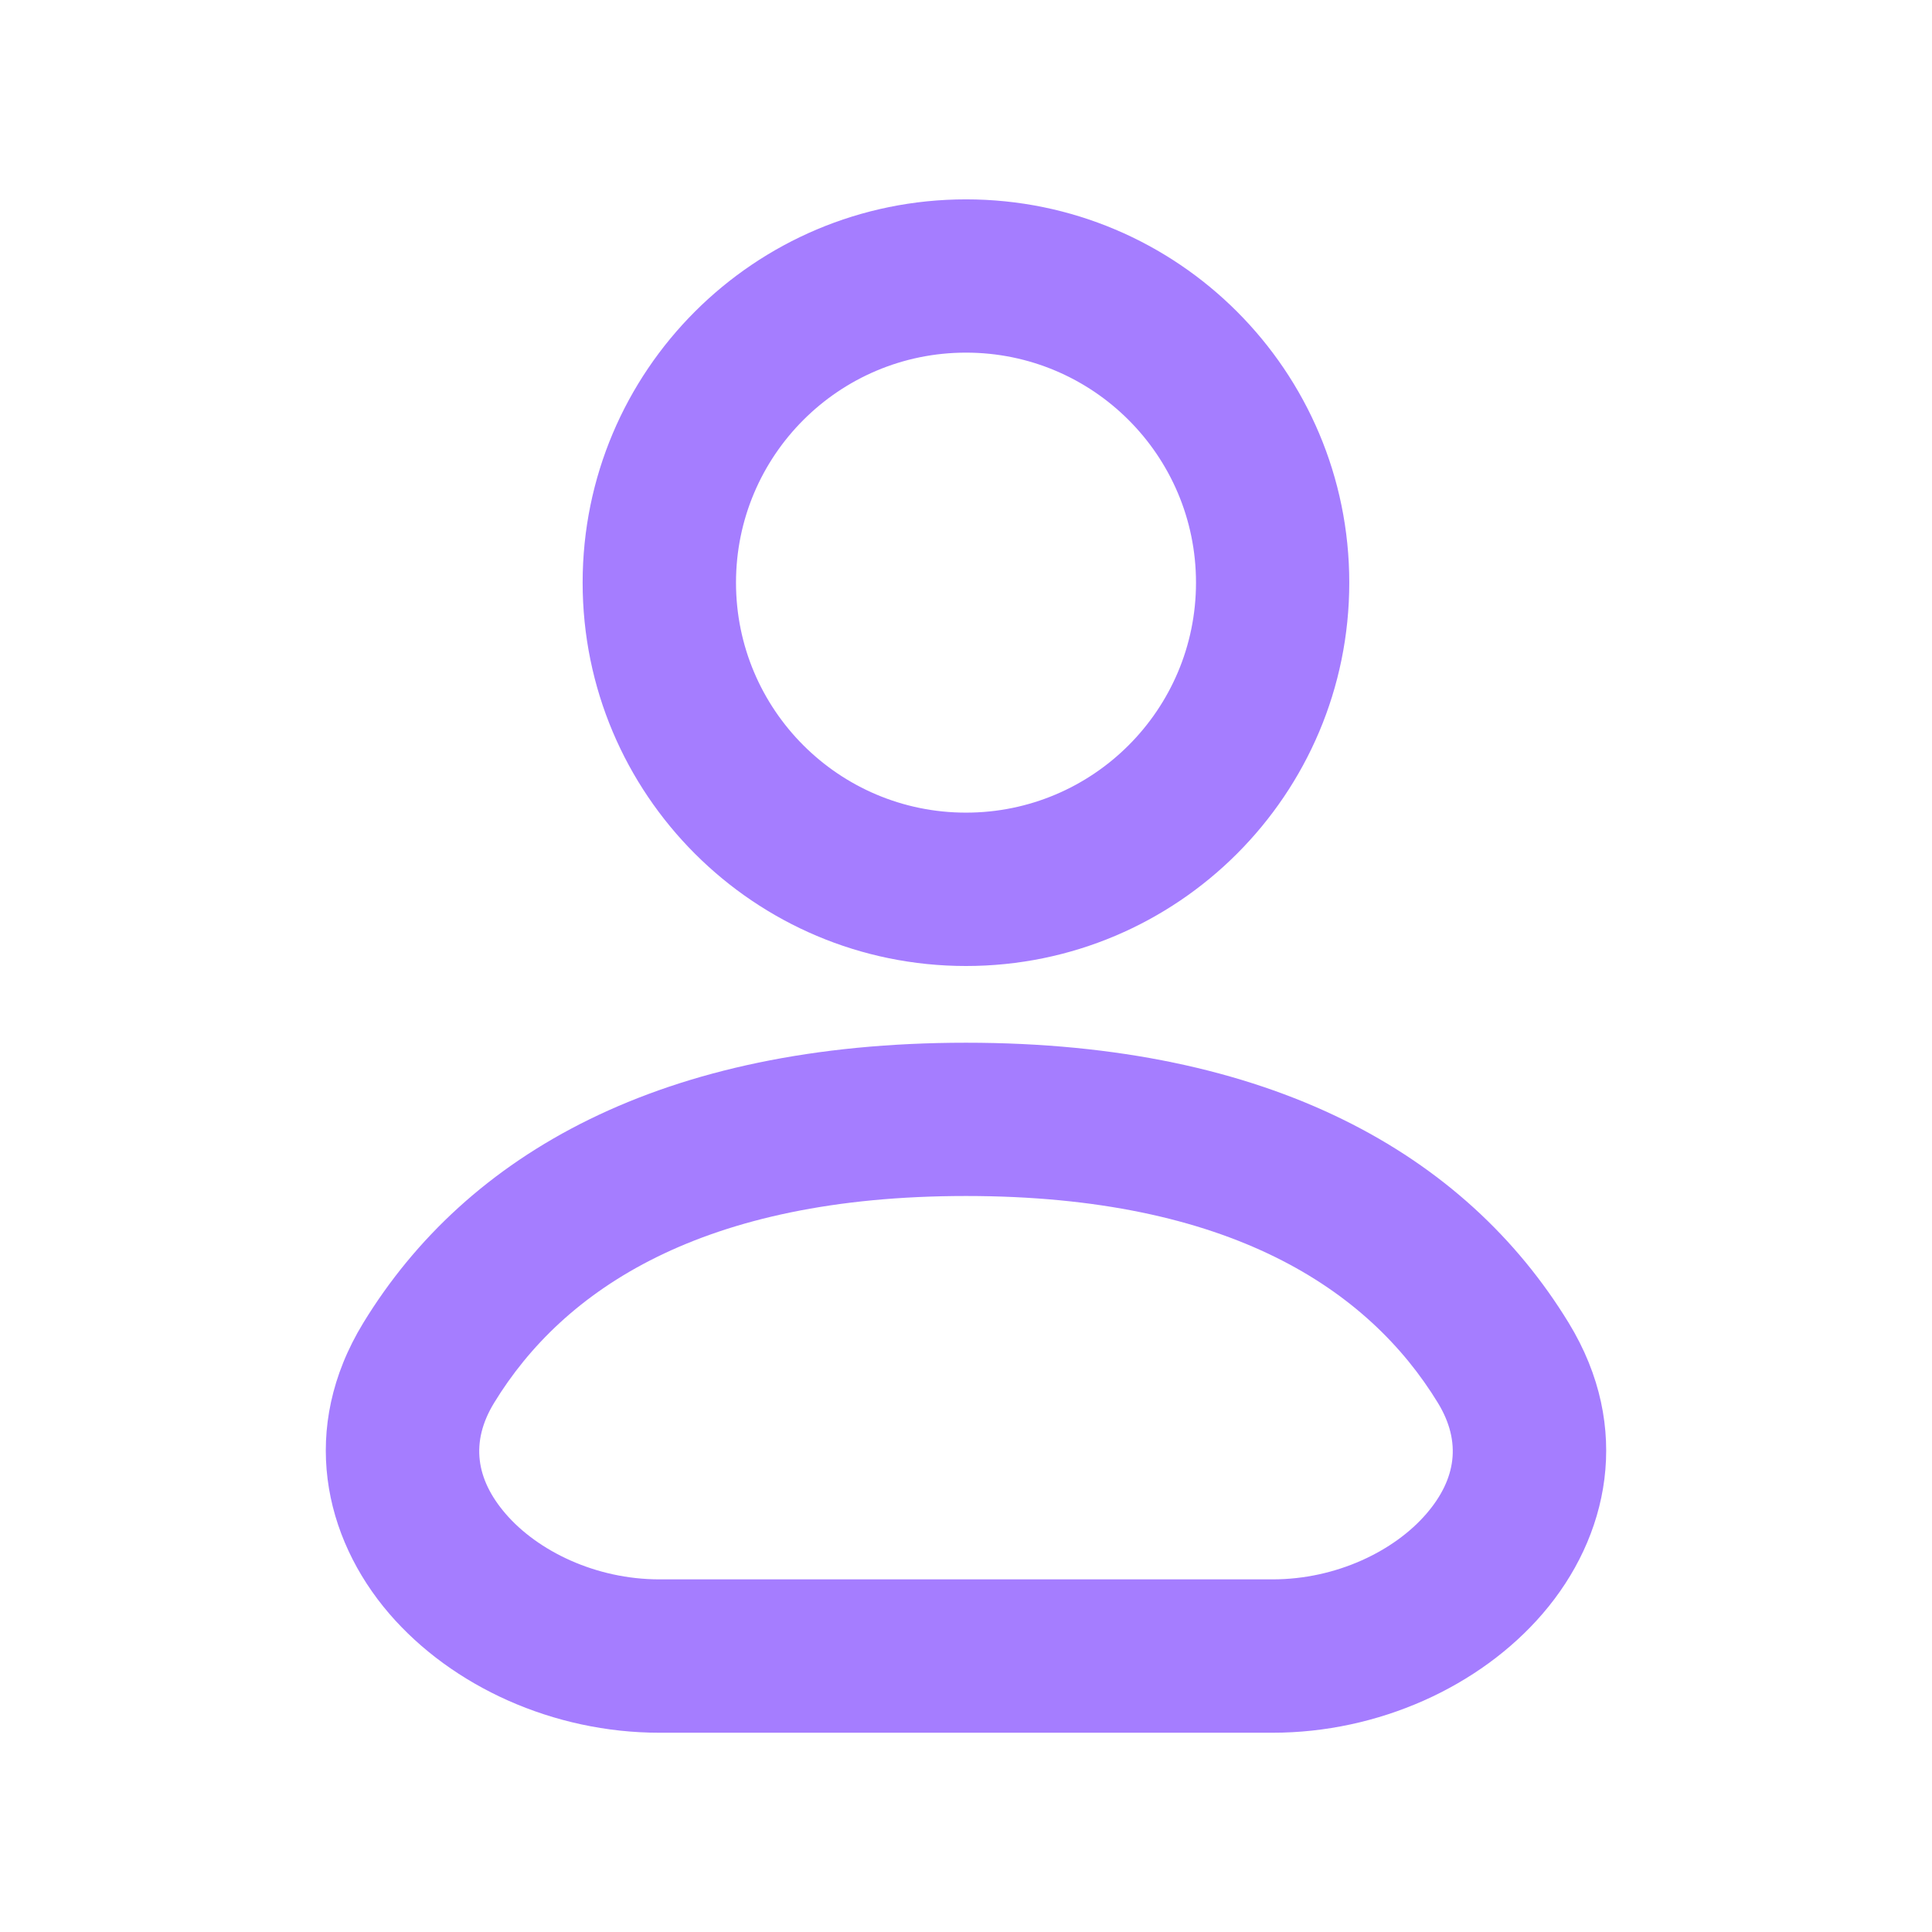
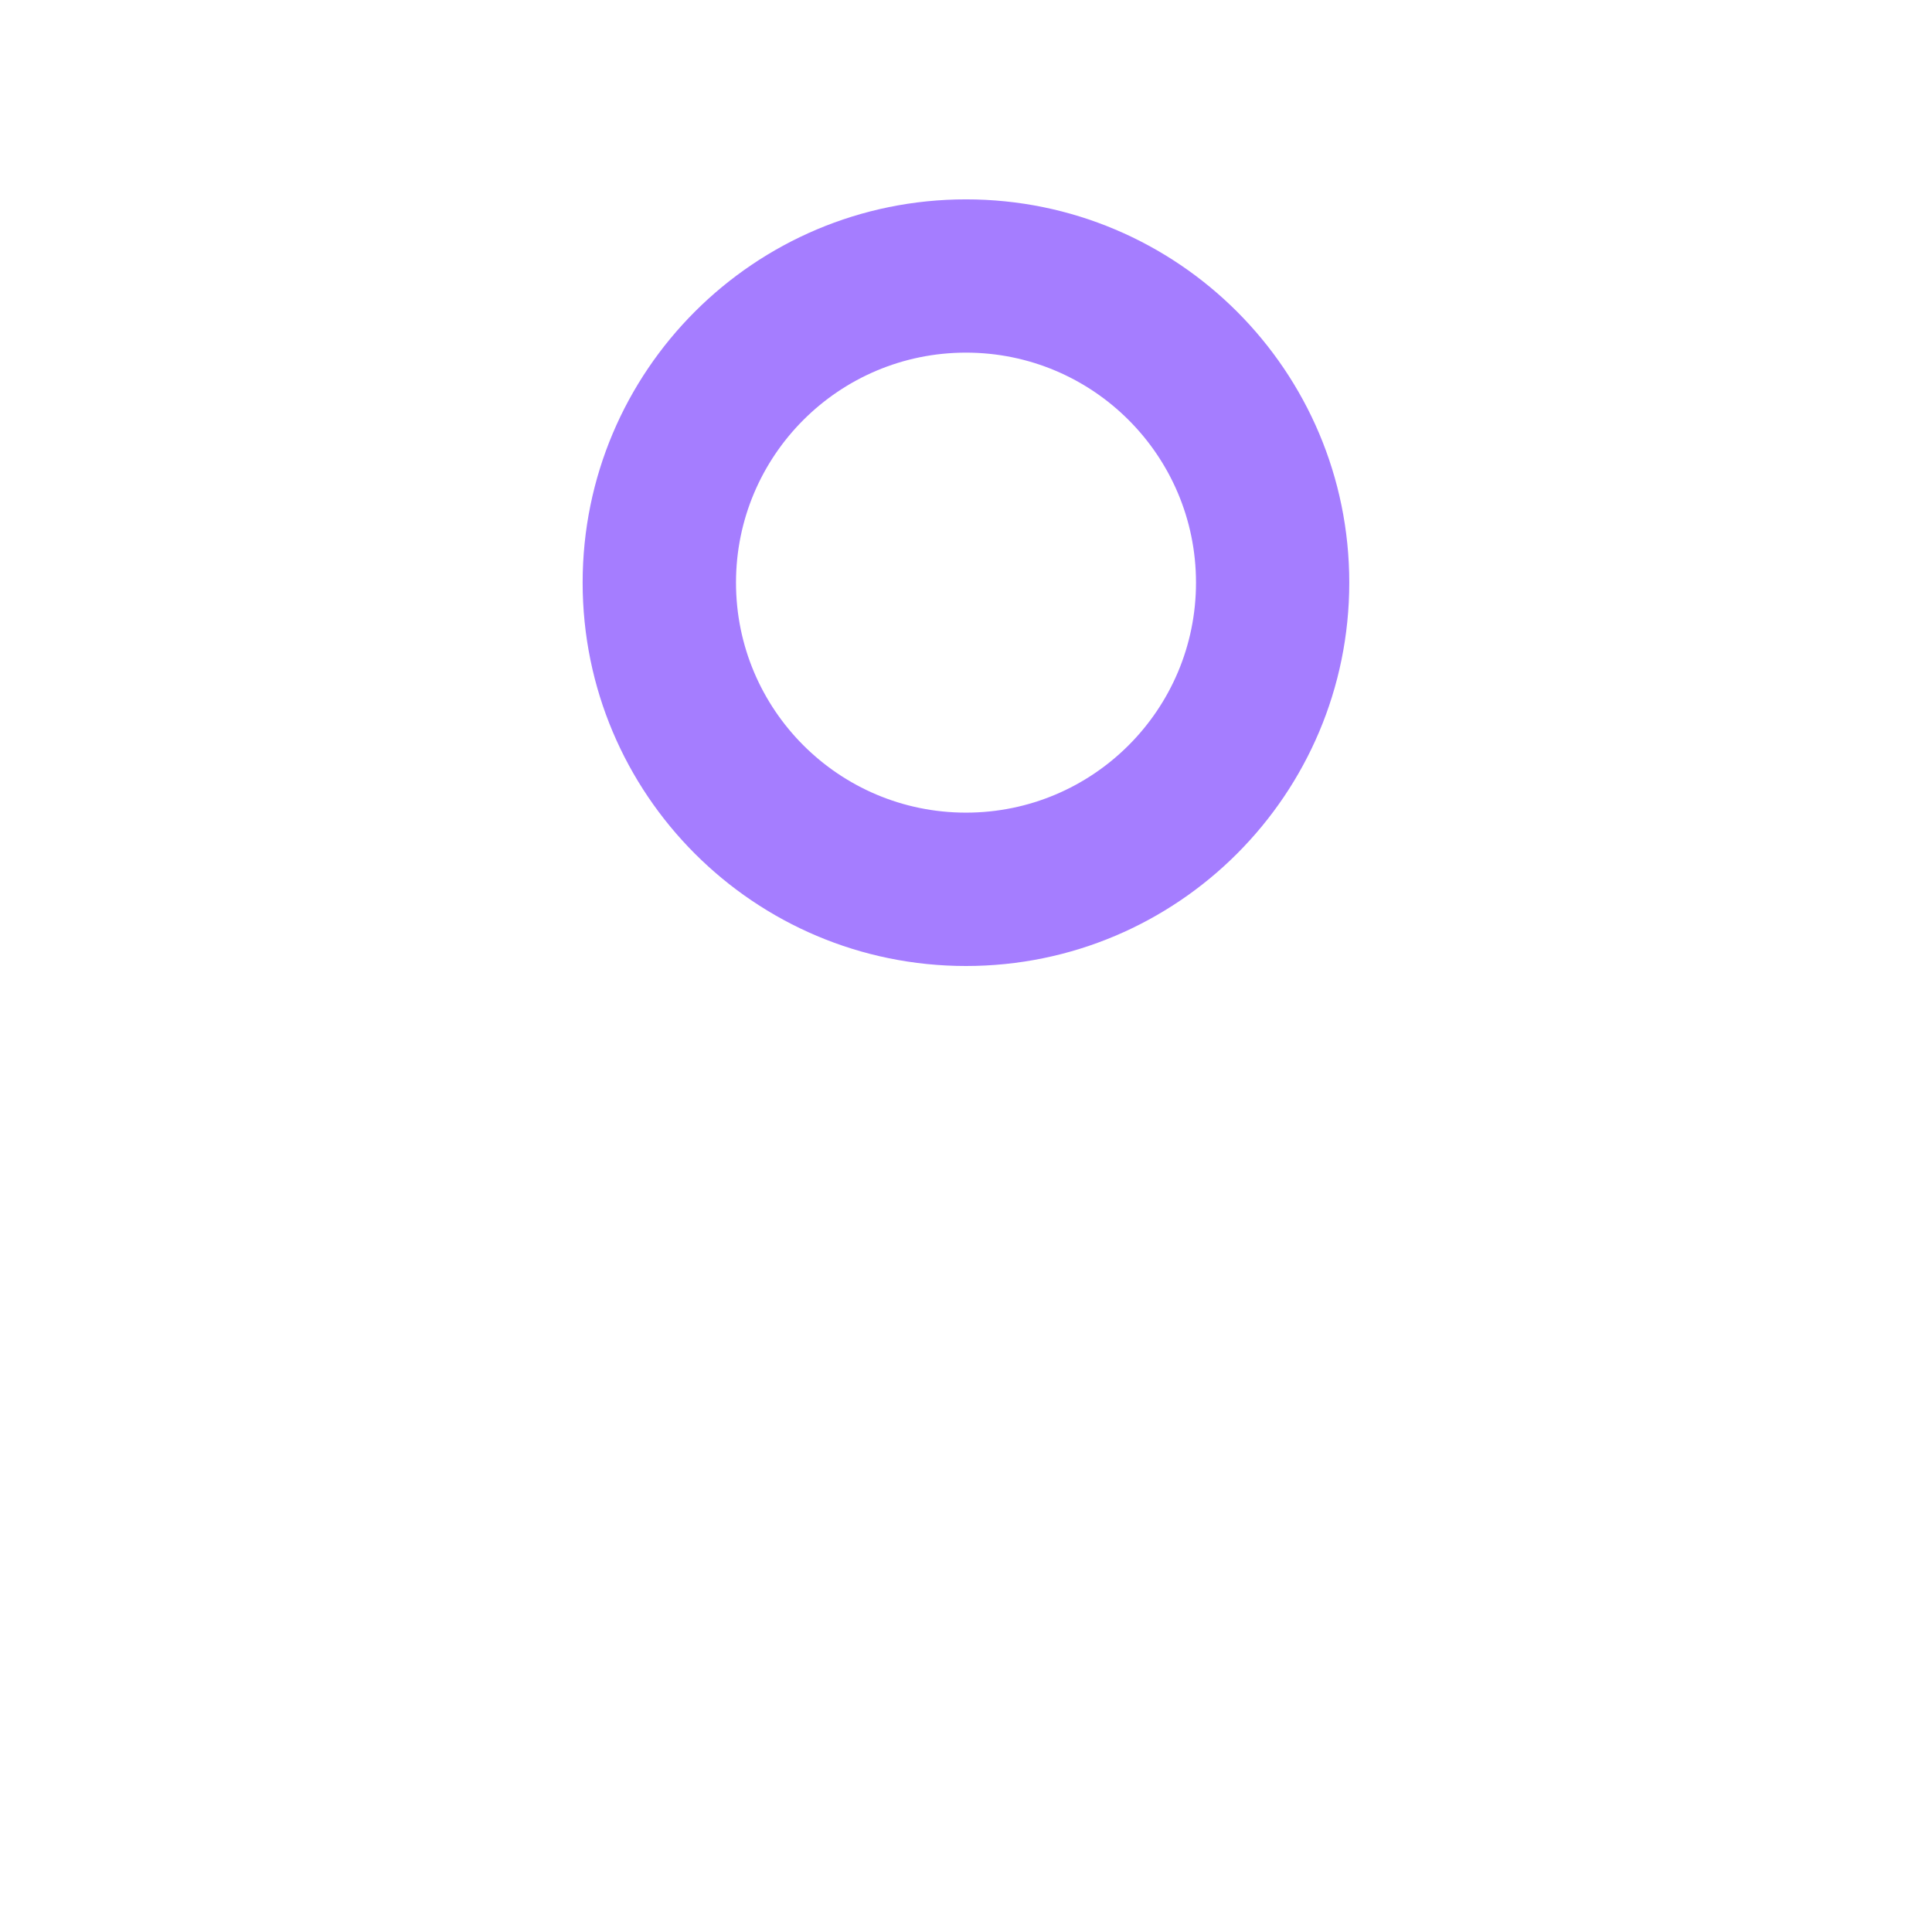
<svg xmlns="http://www.w3.org/2000/svg" width="21" height="21" viewBox="0 0 21 21" fill="none">
-   <path fill-rule="evenodd" clip-rule="evenodd" d="M10.5 3.833C9.119 3.833 8 4.952 8 6.333C8 7.714 9.119 8.833 10.5 8.833C11.88 8.833 13 7.714 13 6.333C13 4.952 11.88 3.833 10.5 3.833ZM6.333 6.333C6.333 4.032 8.198 2.167 10.5 2.167C12.801 2.167 14.666 4.032 14.666 6.333C14.666 8.634 12.801 10.5 10.5 10.5C8.198 10.5 6.333 8.634 6.333 6.333Z" fill="#A57DFF" />
-   <path fill-rule="evenodd" clip-rule="evenodd" d="M10.5 13C7.631 13 6.123 14.017 5.371 15.248C5.109 15.677 5.175 16.081 5.495 16.453C5.843 16.858 6.474 17.167 7.167 17.167H13.833C14.526 17.167 15.157 16.858 15.505 16.453C15.825 16.081 15.891 15.677 15.629 15.248C14.877 14.017 13.369 13 10.5 13ZM3.949 14.379C5.073 12.539 7.197 11.334 10.5 11.334C13.803 11.334 15.927 12.539 17.051 14.379C17.749 15.522 17.482 16.711 16.768 17.54C16.084 18.335 14.981 18.834 13.833 18.834H7.167C6.018 18.834 4.916 18.335 4.231 17.54C3.518 16.711 3.251 15.522 3.949 14.379Z" fill="#A57DFF" />
+   <path fill-rule="evenodd" clip-rule="evenodd" d="M10.5 3.833C9.119 3.833 8 4.952 8 6.333C8 7.714 9.119 8.833 10.5 8.833C11.88 8.833 13 7.714 13 6.333C13 4.952 11.88 3.833 10.5 3.833ZM6.333 6.333C6.333 4.032 8.198 2.167 10.5 2.167C12.801 2.167 14.666 4.032 14.666 6.333C14.666 8.634 12.801 10.5 10.5 10.5C8.198 10.5 6.333 8.634 6.333 6.333" fill="#A57DFF" />
</svg>